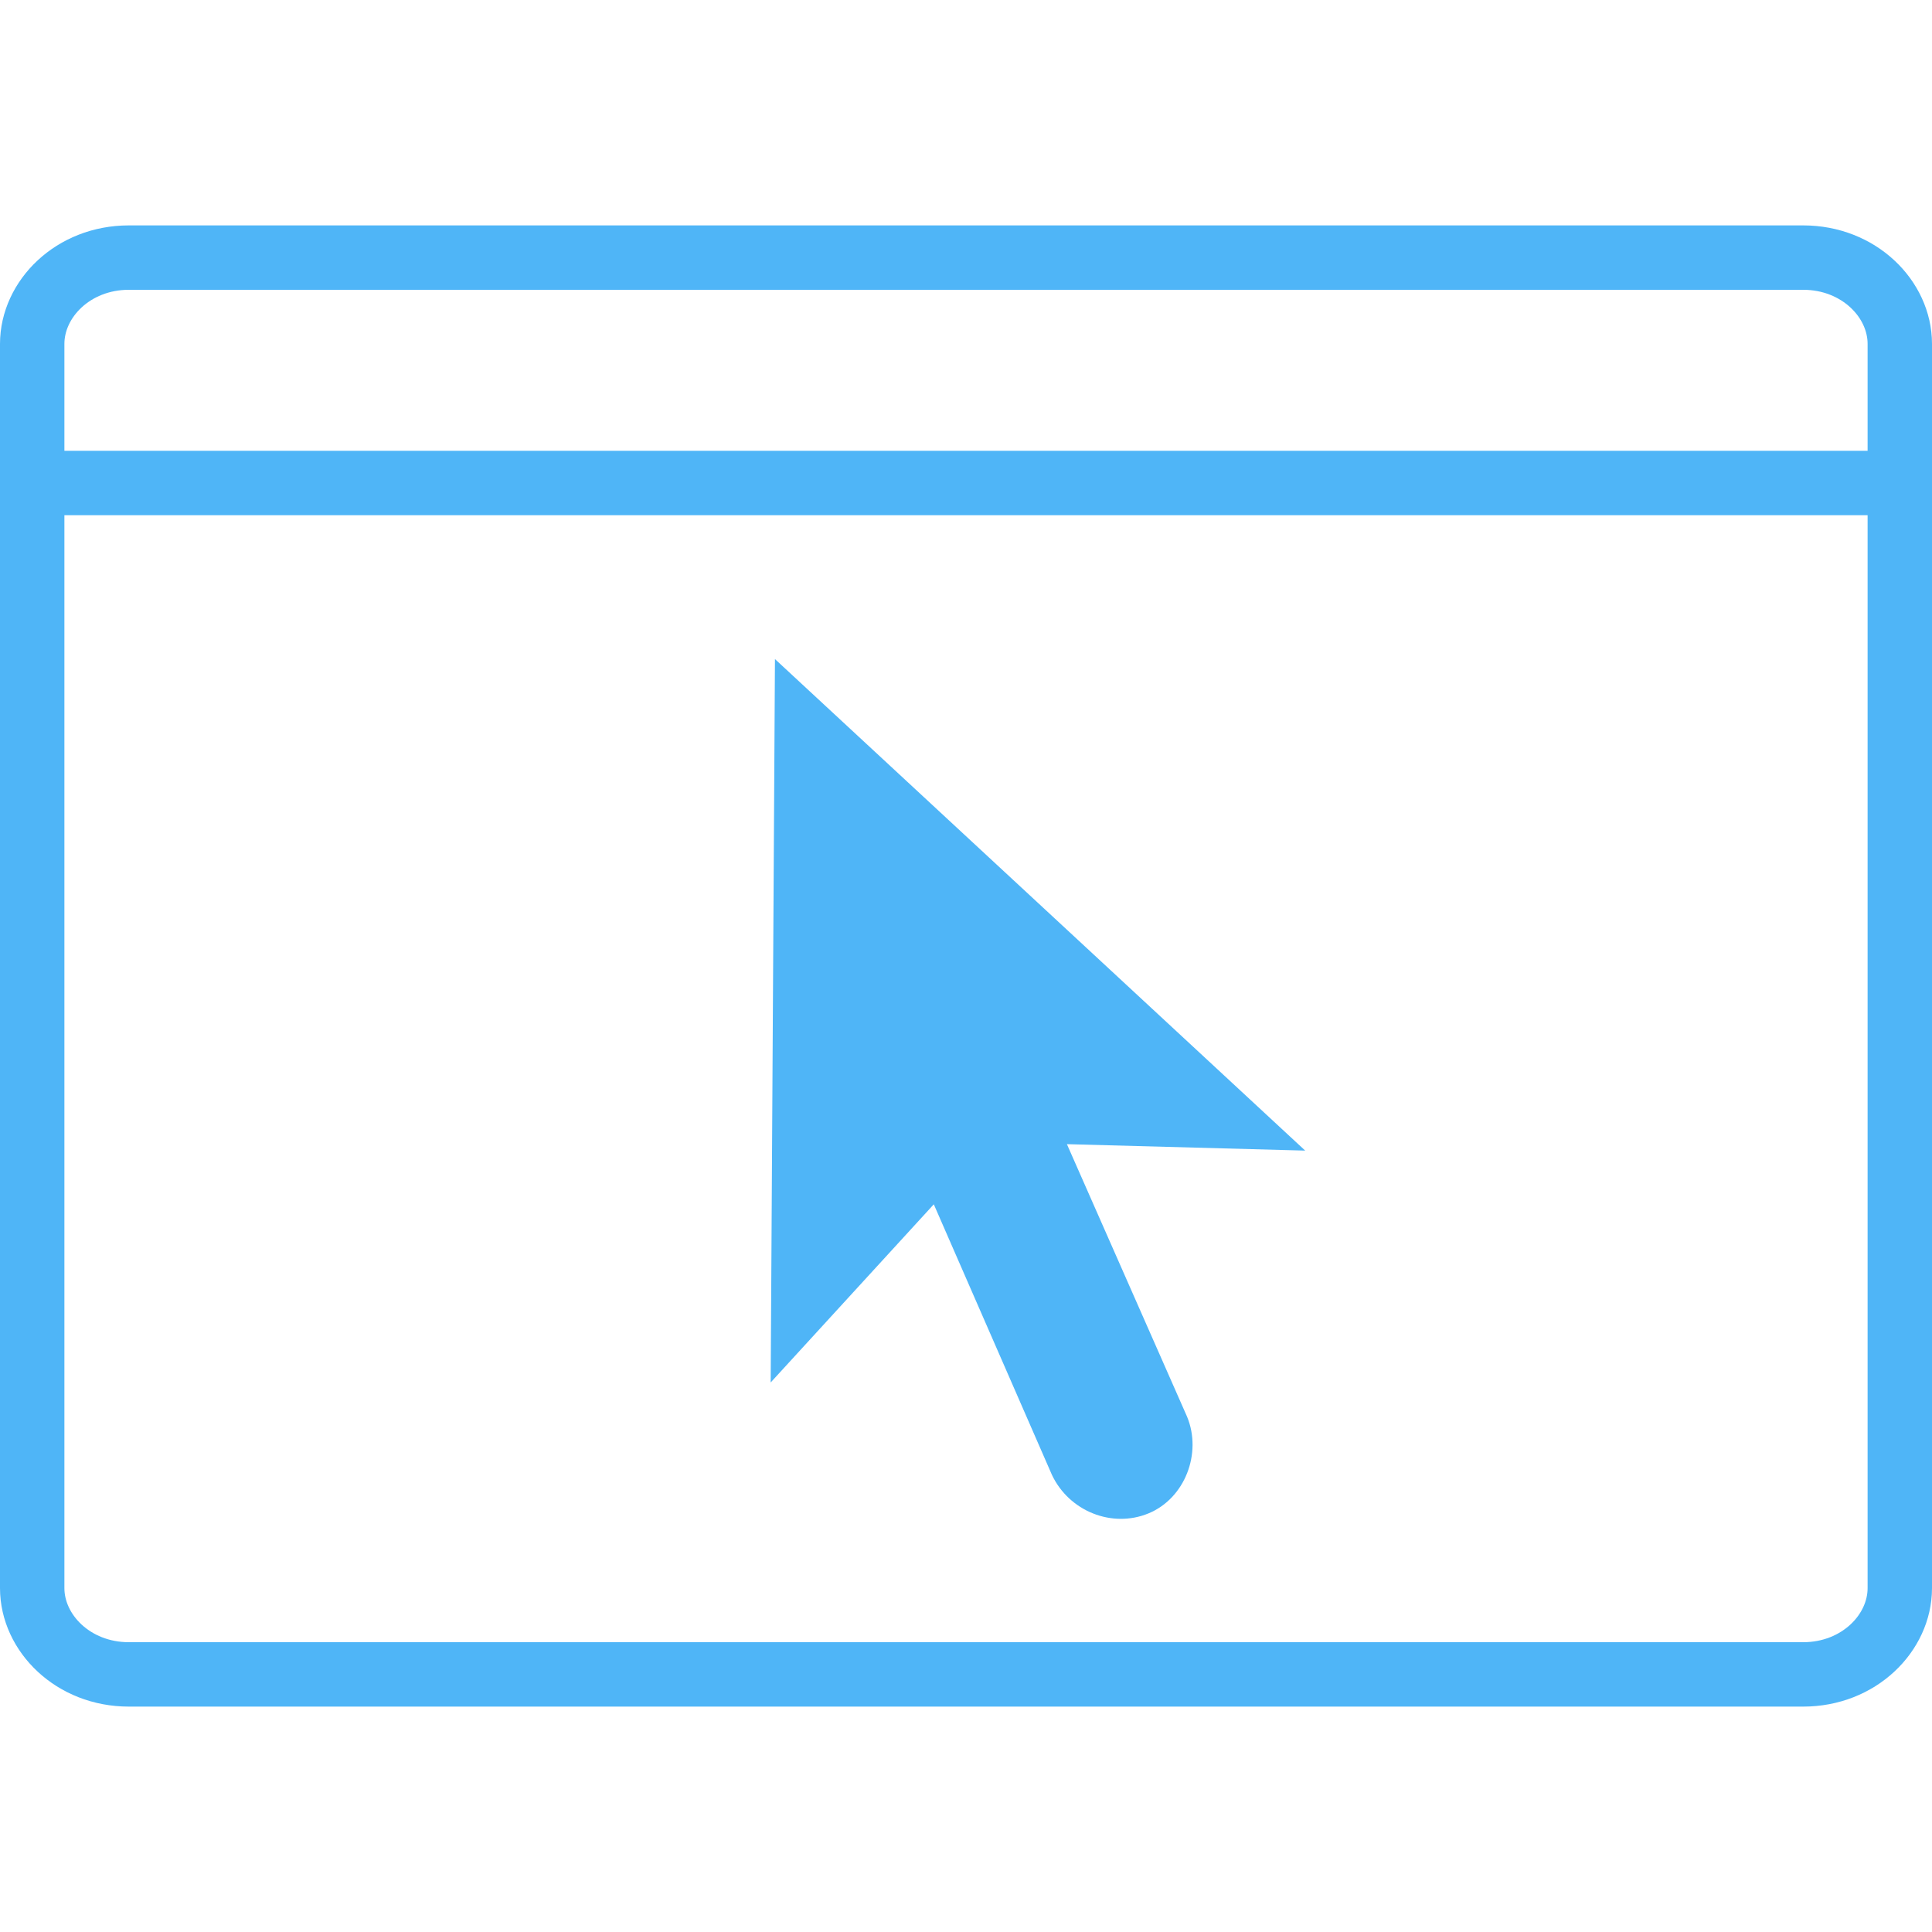
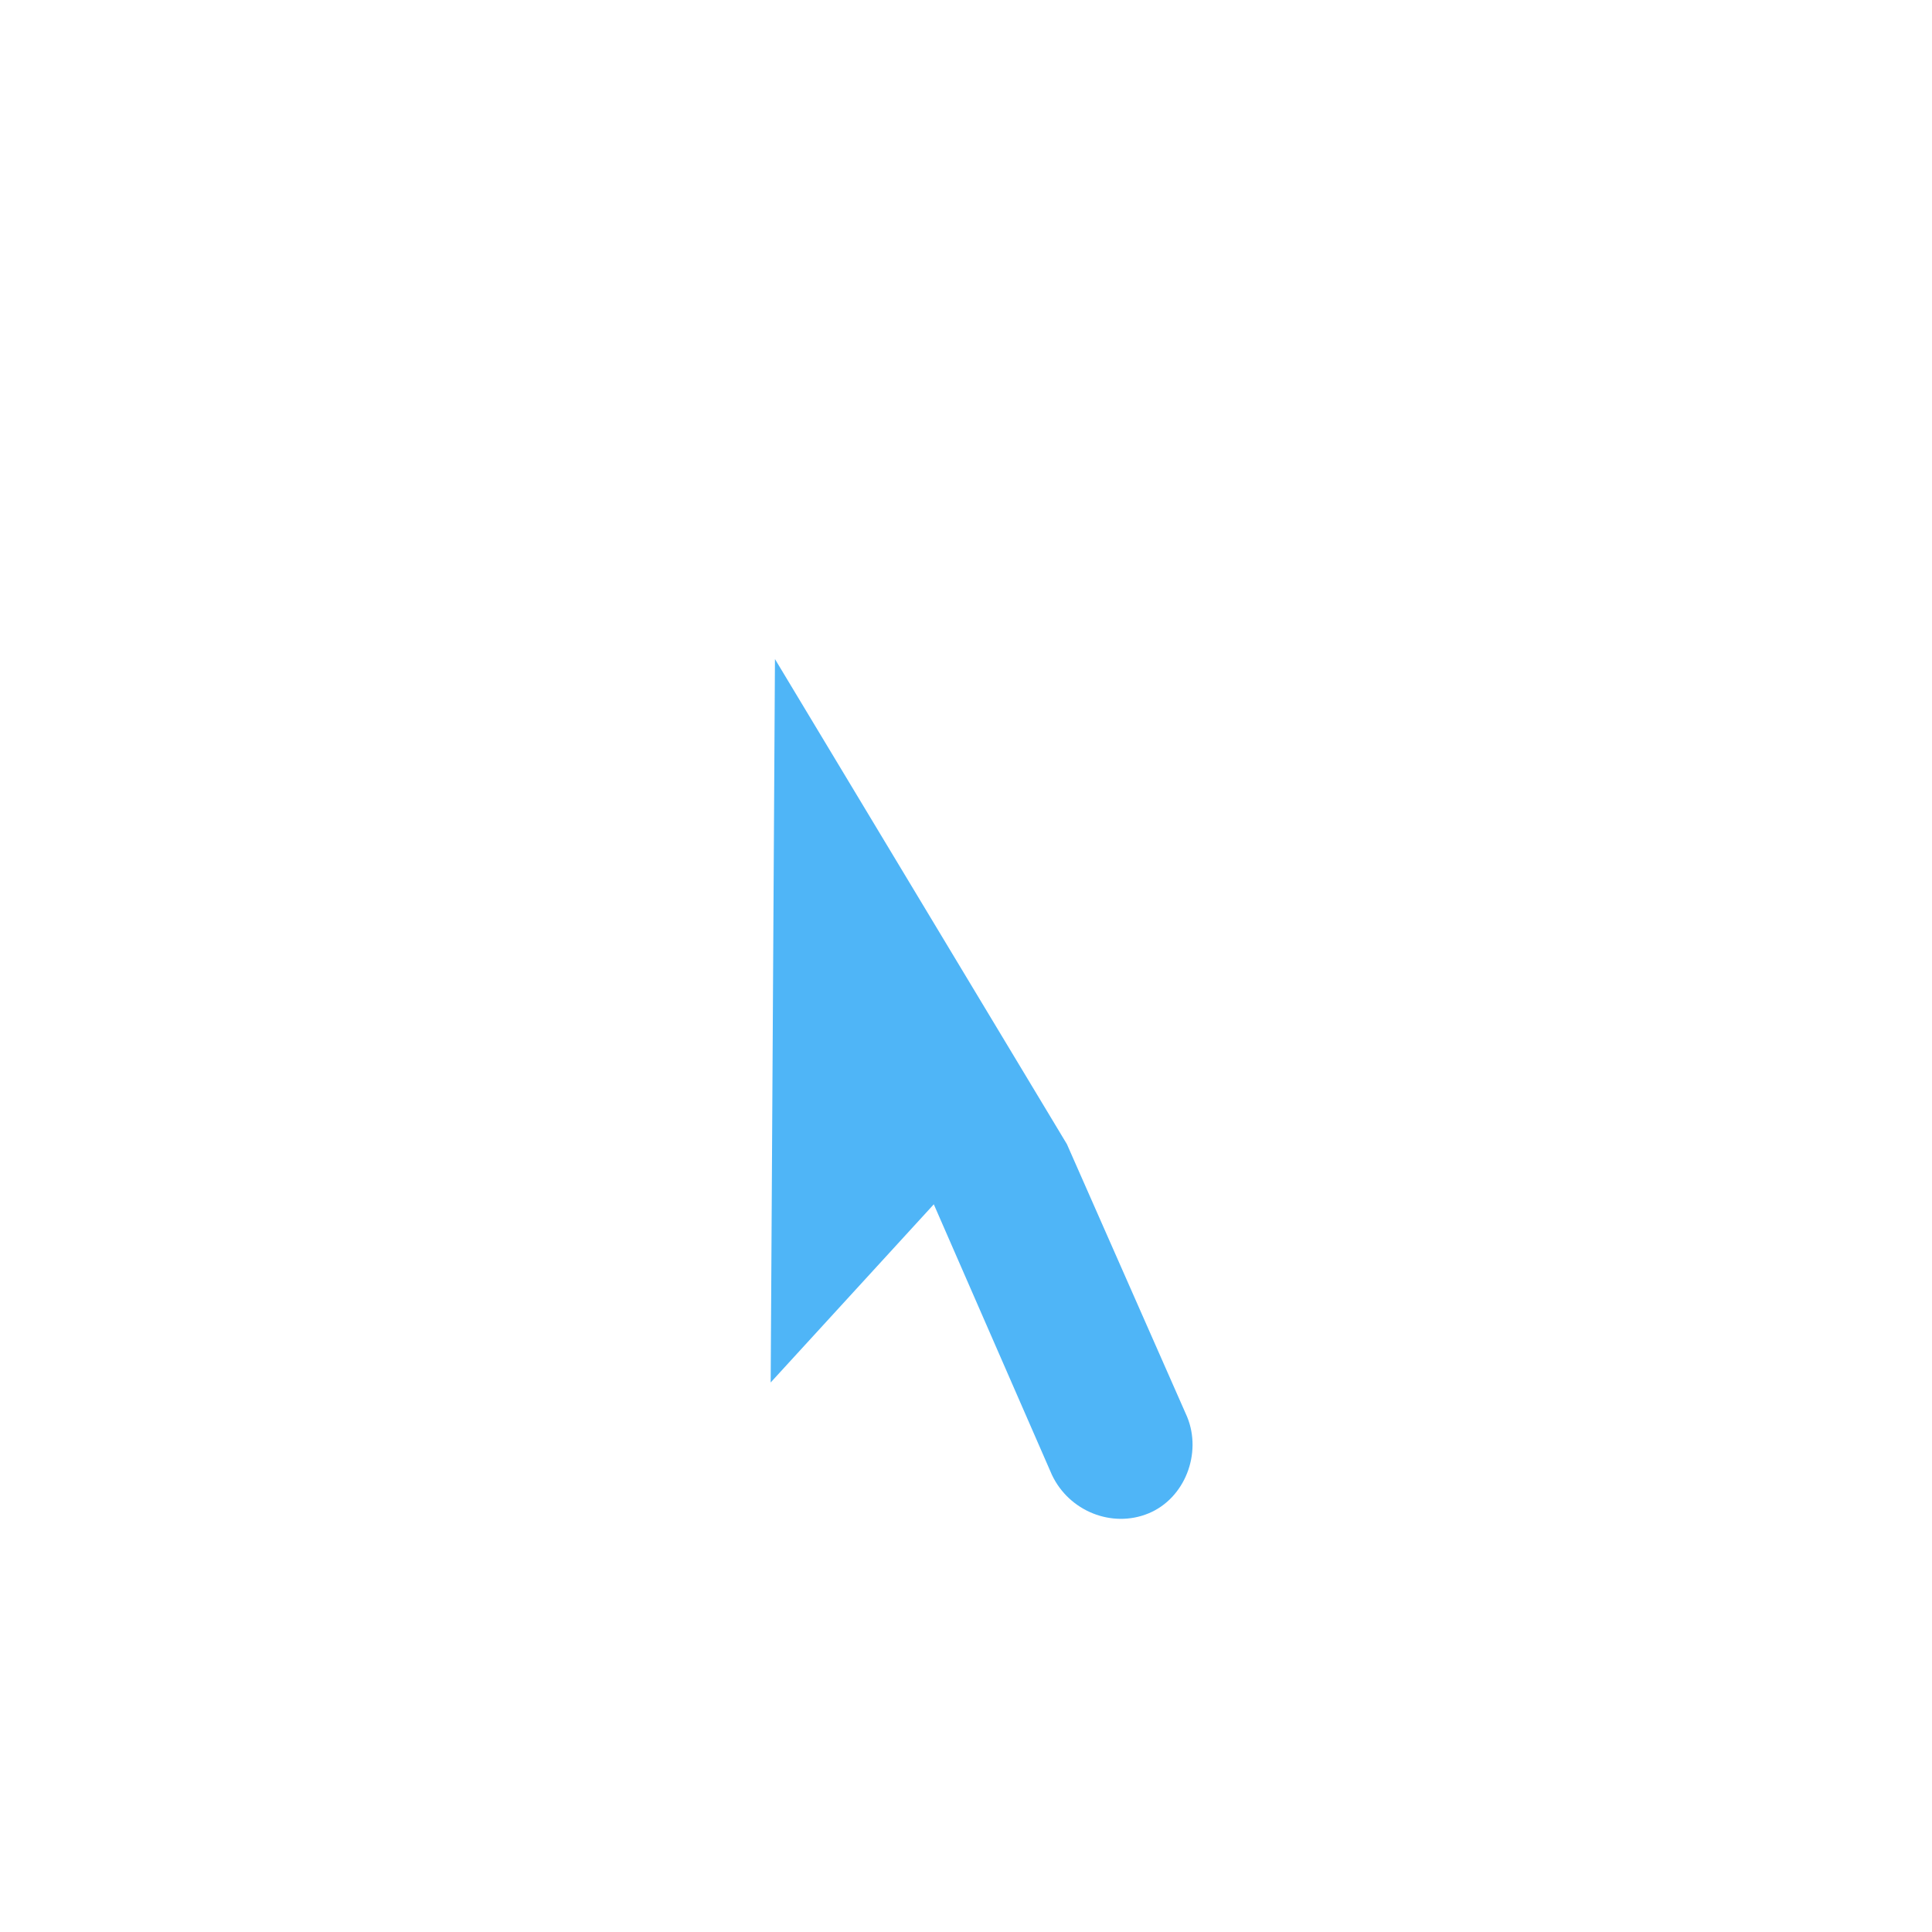
<svg xmlns="http://www.w3.org/2000/svg" width="60" height="60" viewBox="0 0 60 60" fill="none">
-   <path d="M32.667 45.8C33.2 46.933 34.534 47.467 35.667 47C36.8 46.533 37.334 45.133 36.867 44L33.134 35.533L40.534 35.733L24.067 20.468L23.934 42.934L29 37.401L32.667 45.8Z" fill="#4FB5F7" />
-   <path d="M4 8H56C57.728 8 59 9.285 59 10.68V49.32C59 50.715 57.728 52 56 52H4C2.272 52 1 50.715 1 49.32V10.68C1 9.285 2.272 8 4 8Z" stroke="#4FB5F7" stroke-width="2" />
-   <line y1="15" x2="60" y2="15" stroke="#4FB5F7" stroke-width="2" />
+   <path d="M32.667 45.8C33.2 46.933 34.534 47.467 35.667 47C36.8 46.533 37.334 45.133 36.867 44L33.134 35.533L24.067 20.468L23.934 42.934L29 37.401L32.667 45.8Z" fill="#4FB5F7" />
</svg>